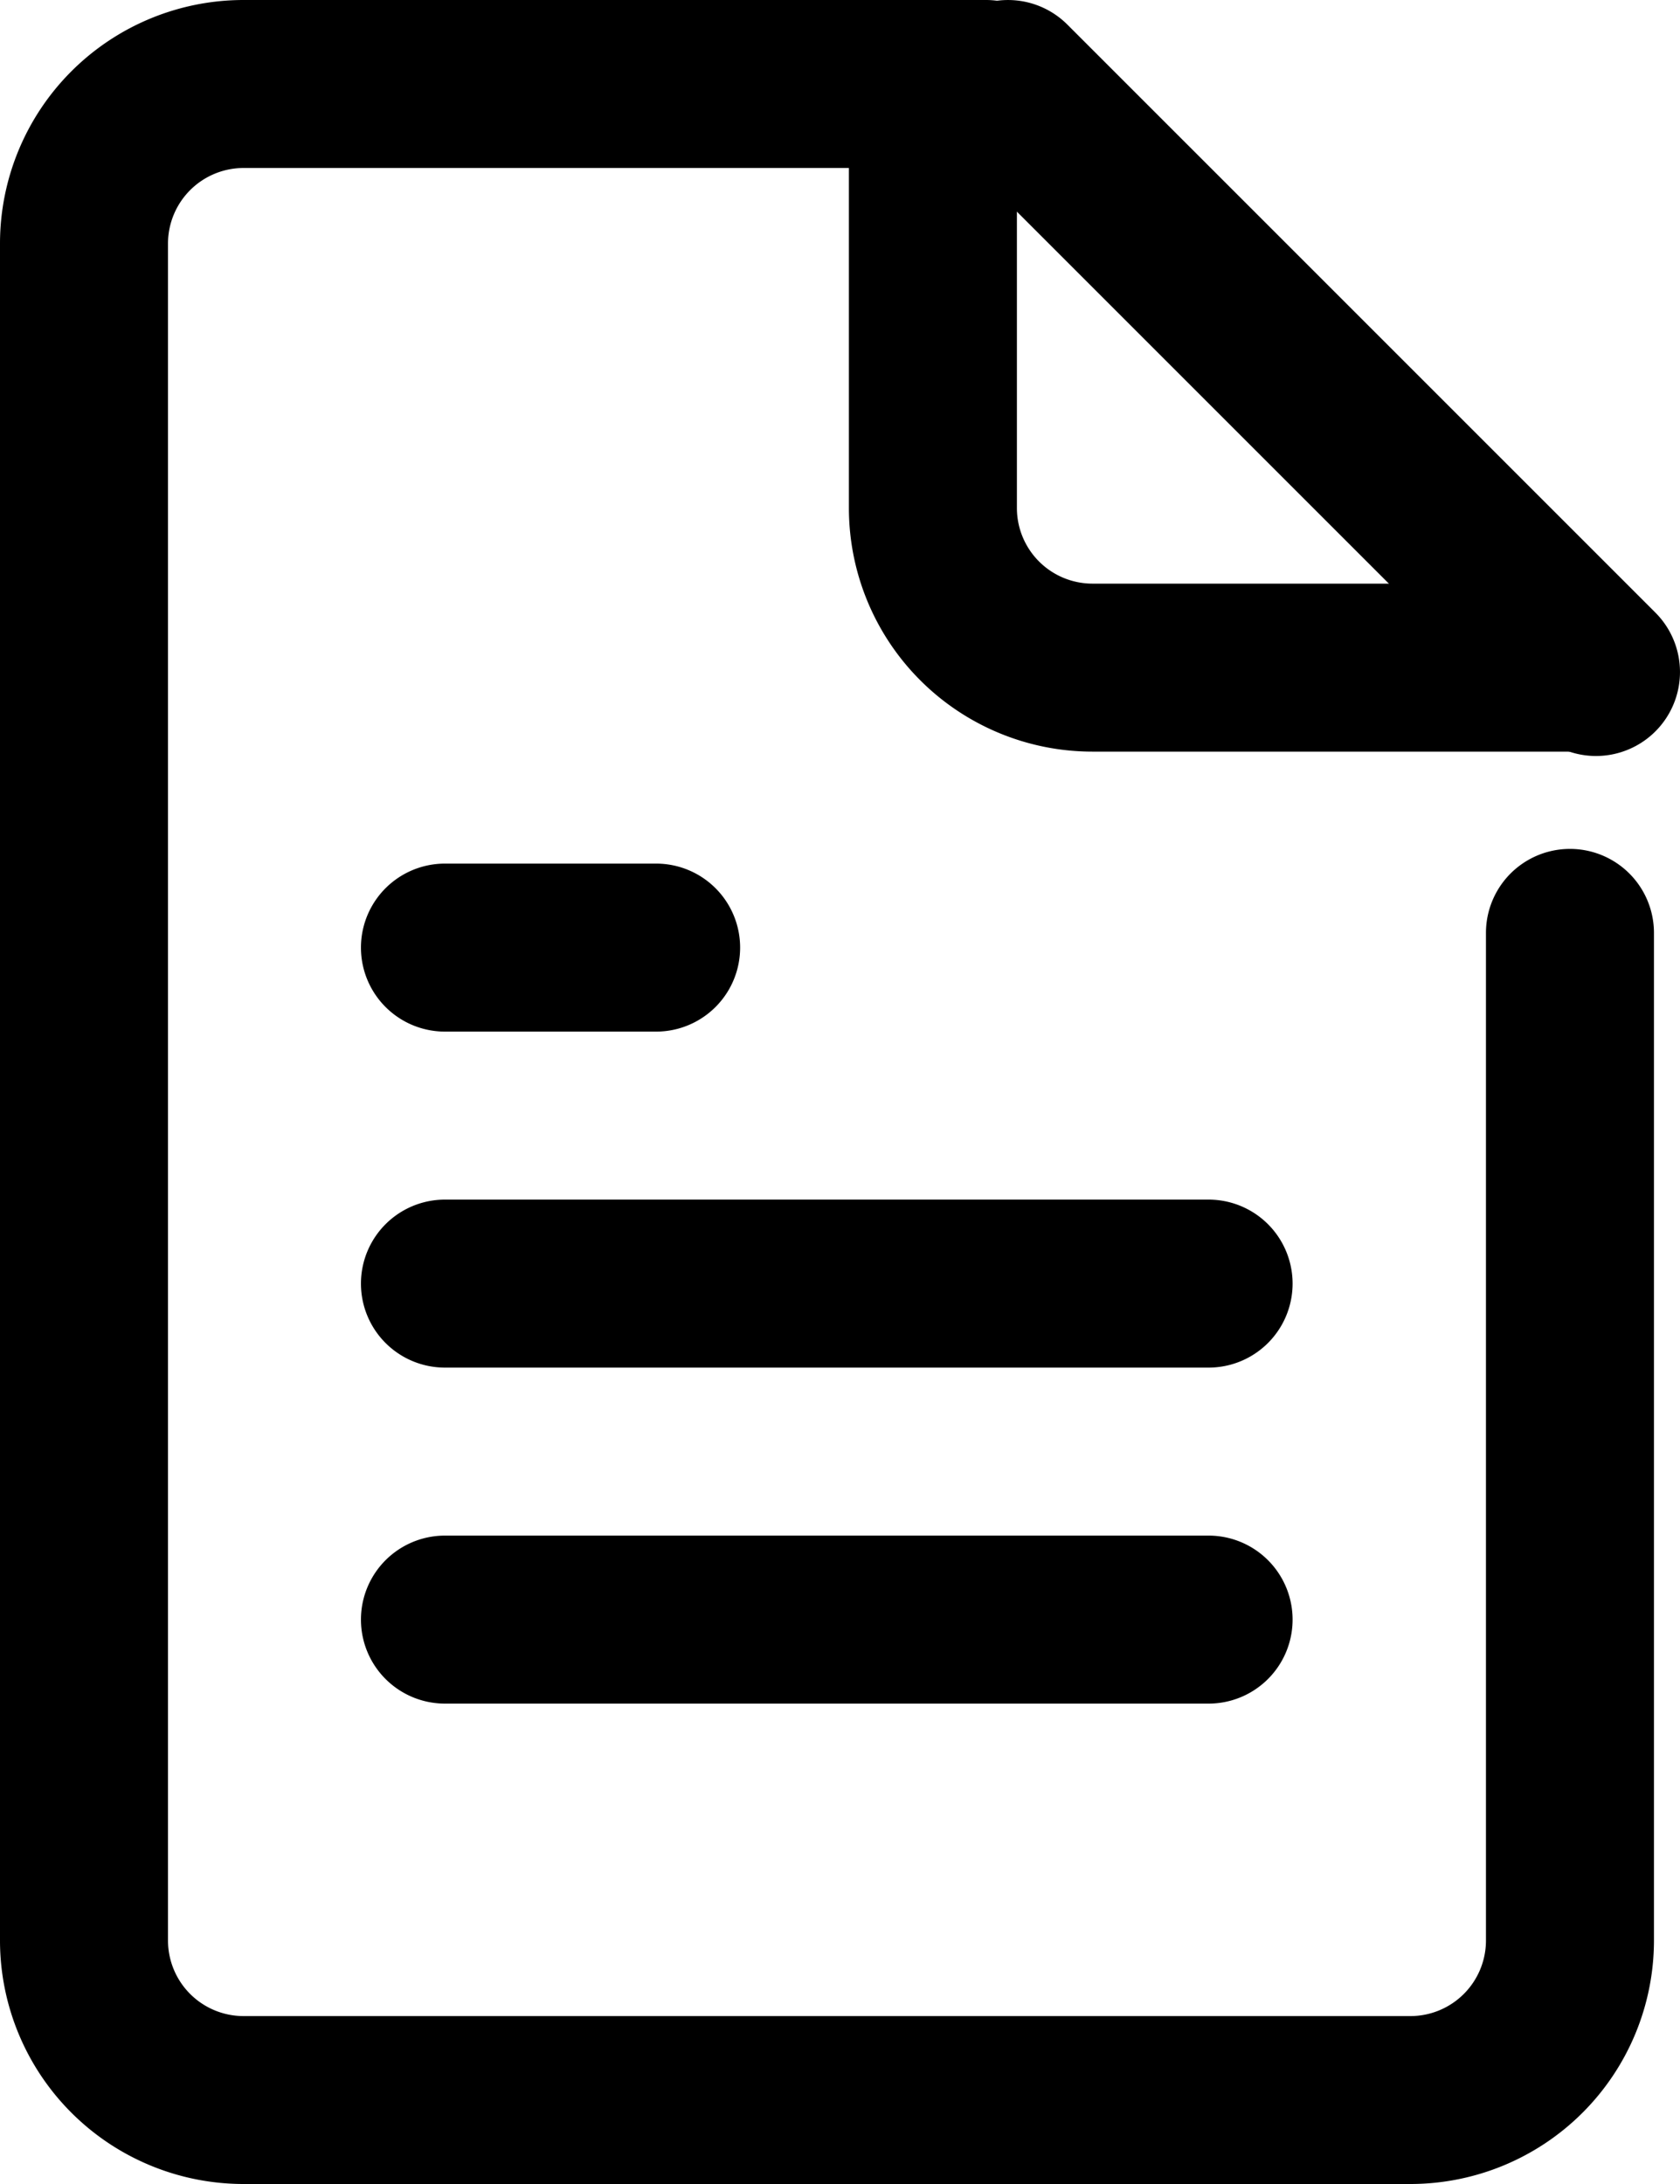
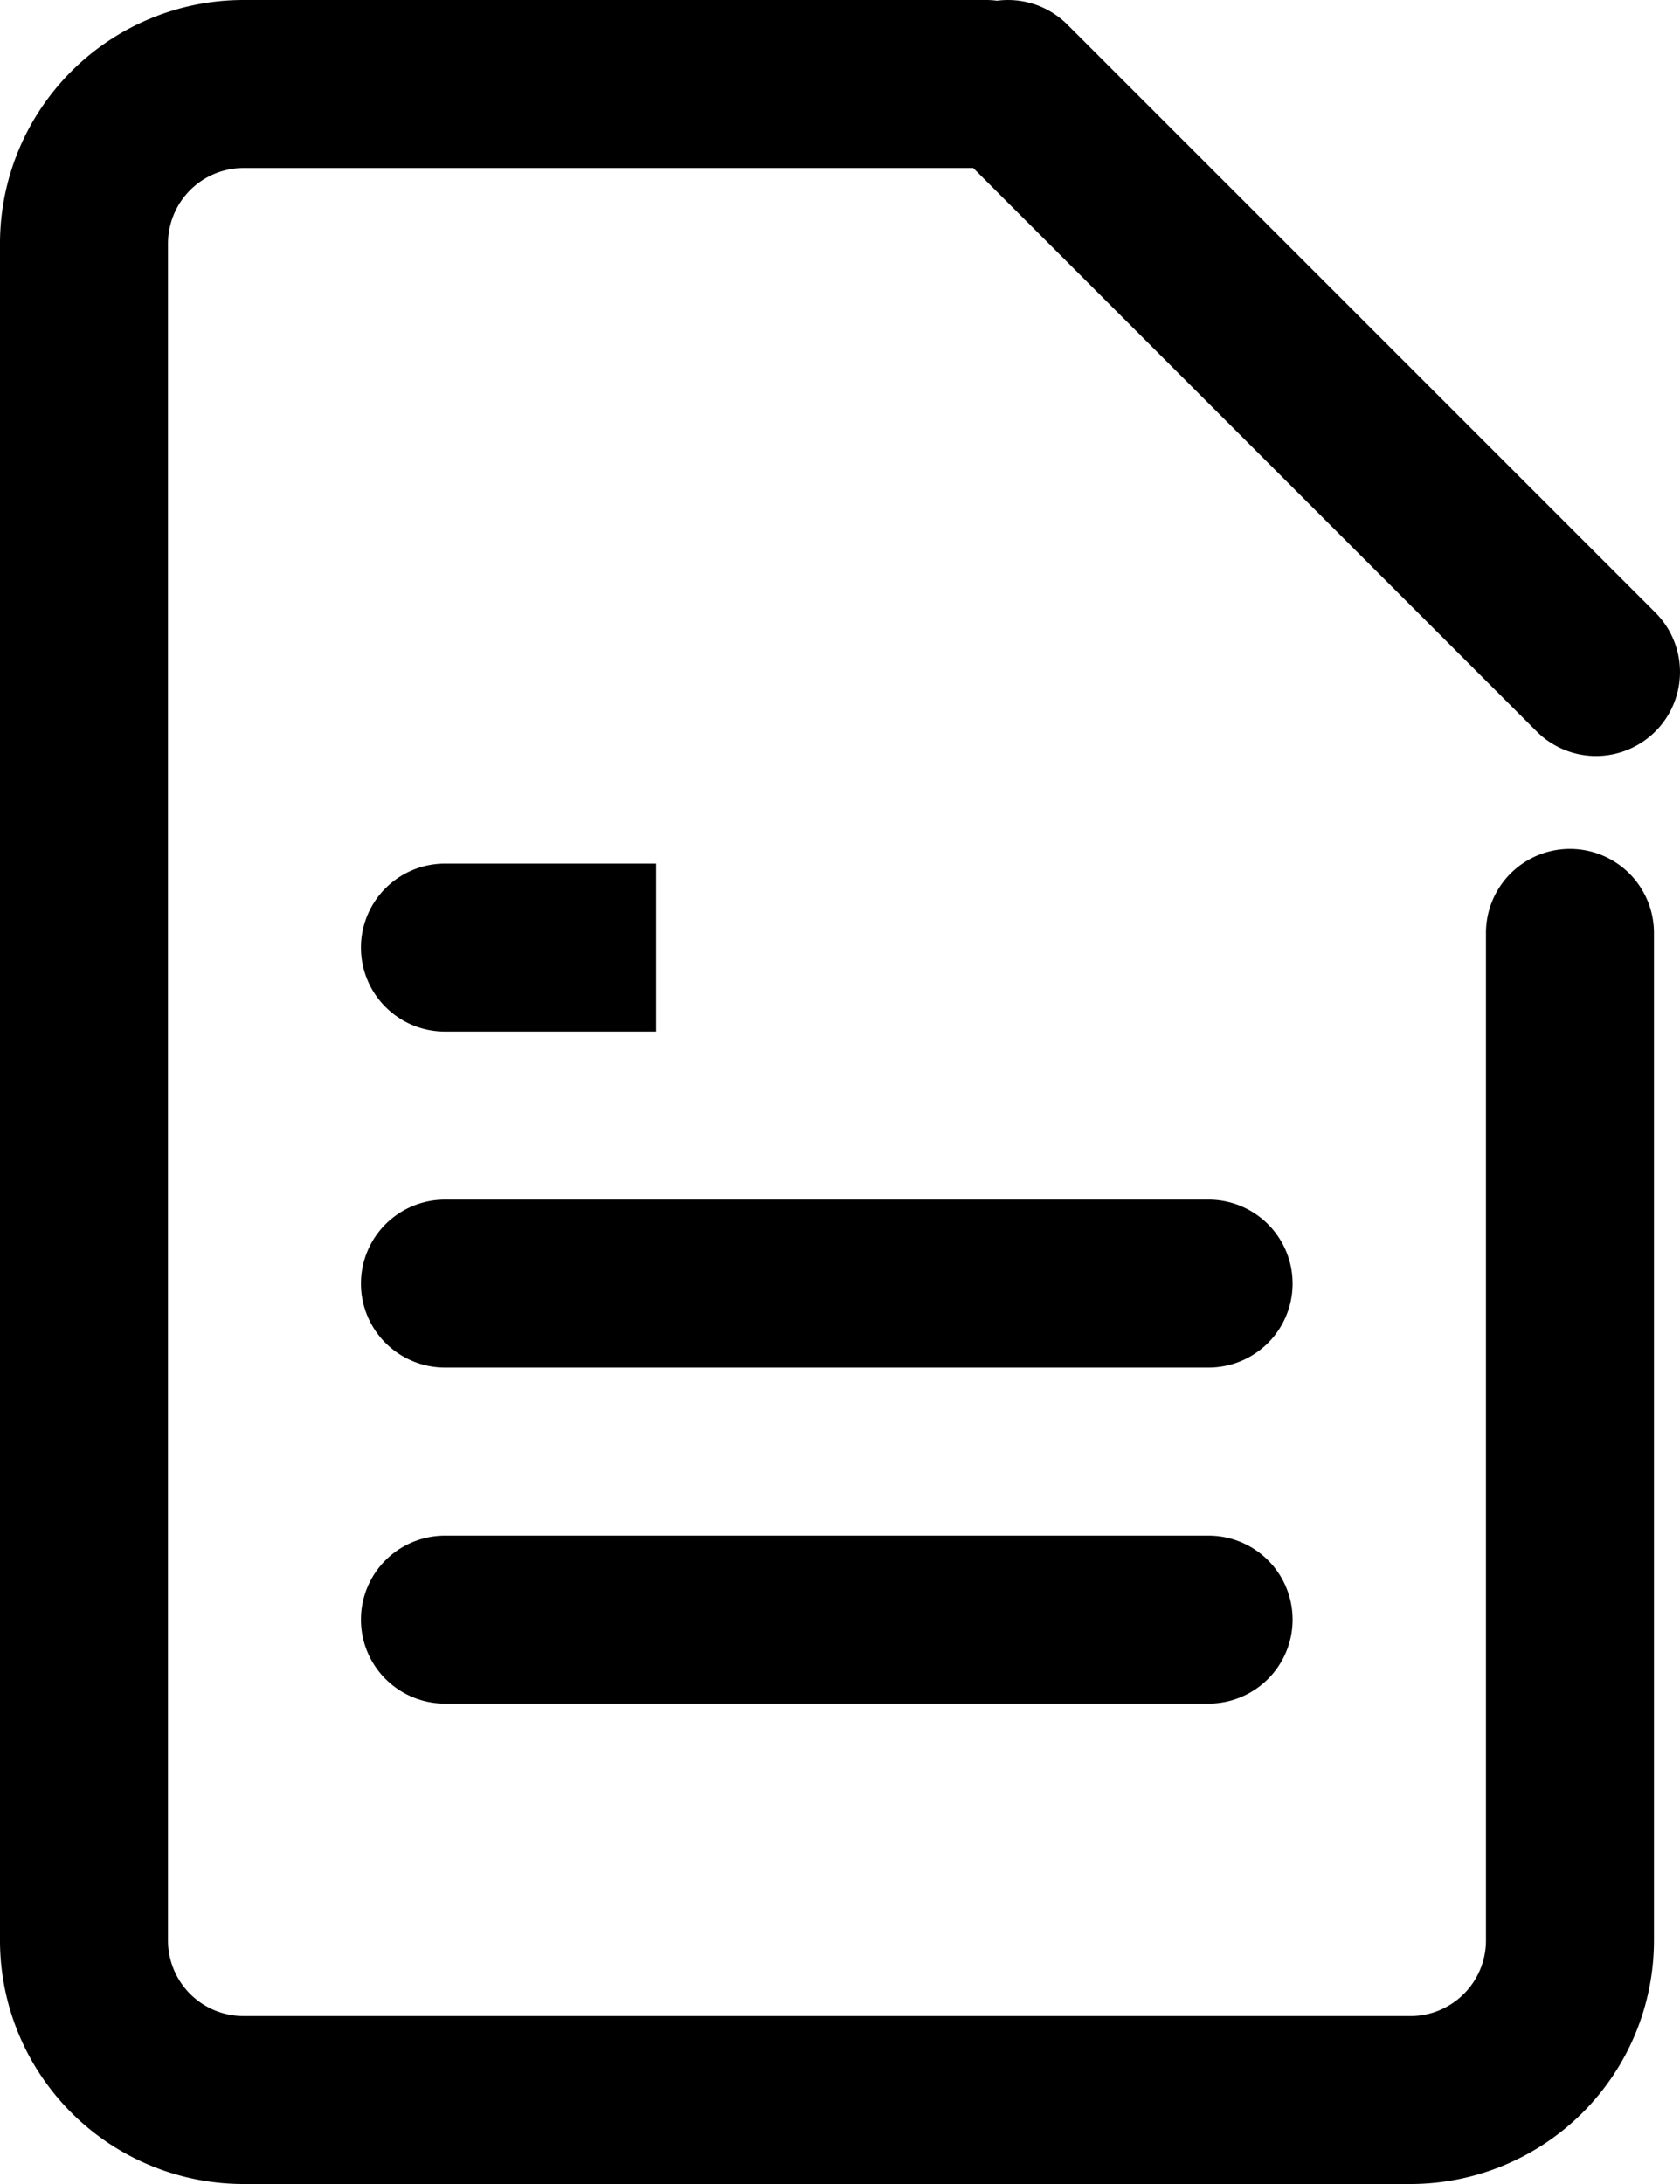
<svg xmlns="http://www.w3.org/2000/svg" width="20" height="26.001" viewBox="0 0 20 26.001">
  <g id="icon_ordersheet" transform="translate(-48 -2972)">
-     <path id="パス_21" data-name="パス 21" d="M33.579,39.948H27.895A2.9,2.9,0,0,1,25,37.053V32a1,1,0,1,1,2,0v5.053a.9.9,0,0,0,.895.895h5.684a1,1,0,0,1,0,2Z" transform="translate(33.106 2941)" />
    <path id="パス_22" data-name="パス 22" d="M25.79,30h-13.9A2.9,2.9,0,0,1,9,27.106V6.895A2.9,2.9,0,0,1,11.895,4h8.842a1,1,0,1,1,0,2H11.895A.9.9,0,0,0,11,6.895V27.106a.9.9,0,0,0,.895.895h13.9a.9.9,0,0,0,.895-.895v-12a1,1,0,1,1,2,0v12A2.9,2.9,0,0,1,25.79,30Z" transform="translate(39 2968)" />
    <path id="パス_171" data-name="パス 171" d="M7,8a1,1,0,0,1-.707-.293l-7-7a1,1,0,0,1,0-1.414,1,1,0,0,1,1.414,0l7,7A1,1,0,0,1,7,8Z" transform="translate(60 2973)" />
    <path id="パス_23" data-name="パス 23" d="M61.418,2985.324H52.327a1,1,0,0,1,0-2h9.091a1,1,0,1,1,0,2Z" transform="translate(0.97 2.957)" />
-     <path id="パス_25" data-name="パス 25" d="M54.841,2985.324H52.327a1,1,0,0,1,0-2h2.514a1,1,0,0,1,0,2Z" transform="translate(0.97 -1.043)" />
+     <path id="パス_25" data-name="パス 25" d="M54.841,2985.324H52.327a1,1,0,0,1,0-2h2.514Z" transform="translate(0.97 -1.043)" />
    <path id="パス_24" data-name="パス 24" d="M61.418,2985.324H52.327a1,1,0,0,1,0-2h9.091a1,1,0,1,1,0,2Z" transform="translate(0.97 6.957)" />
  </g>
</svg>